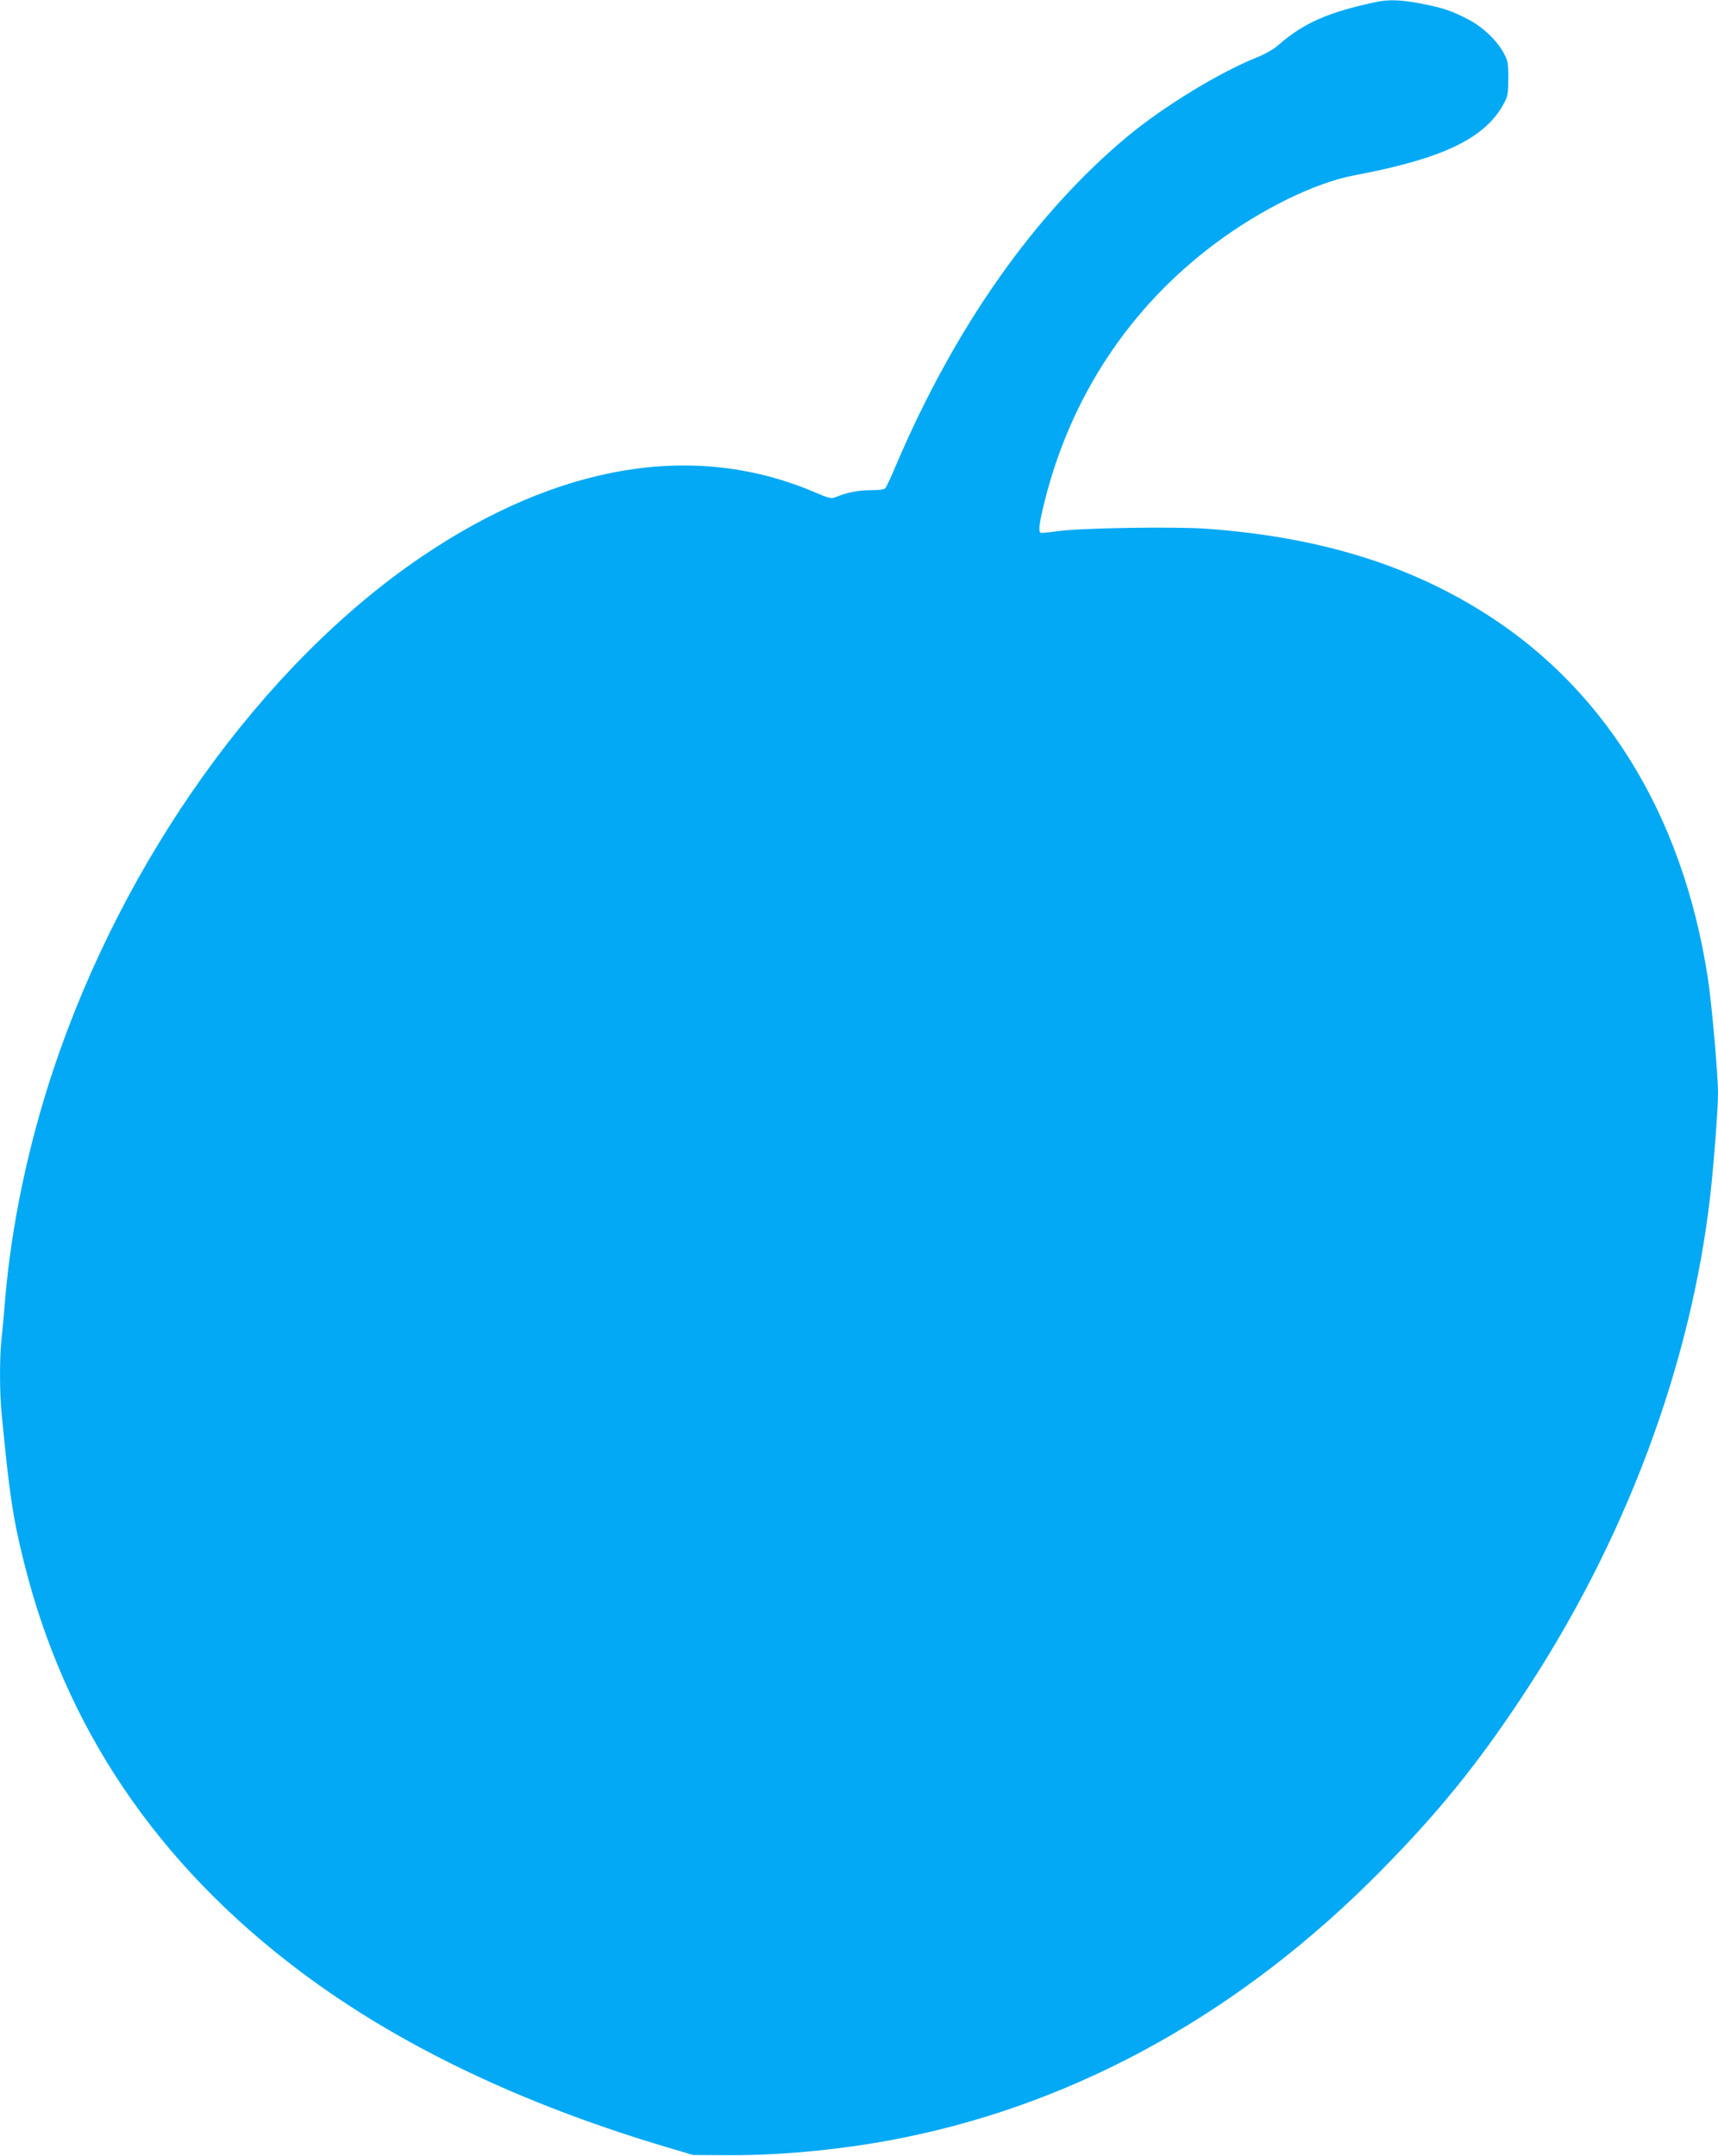
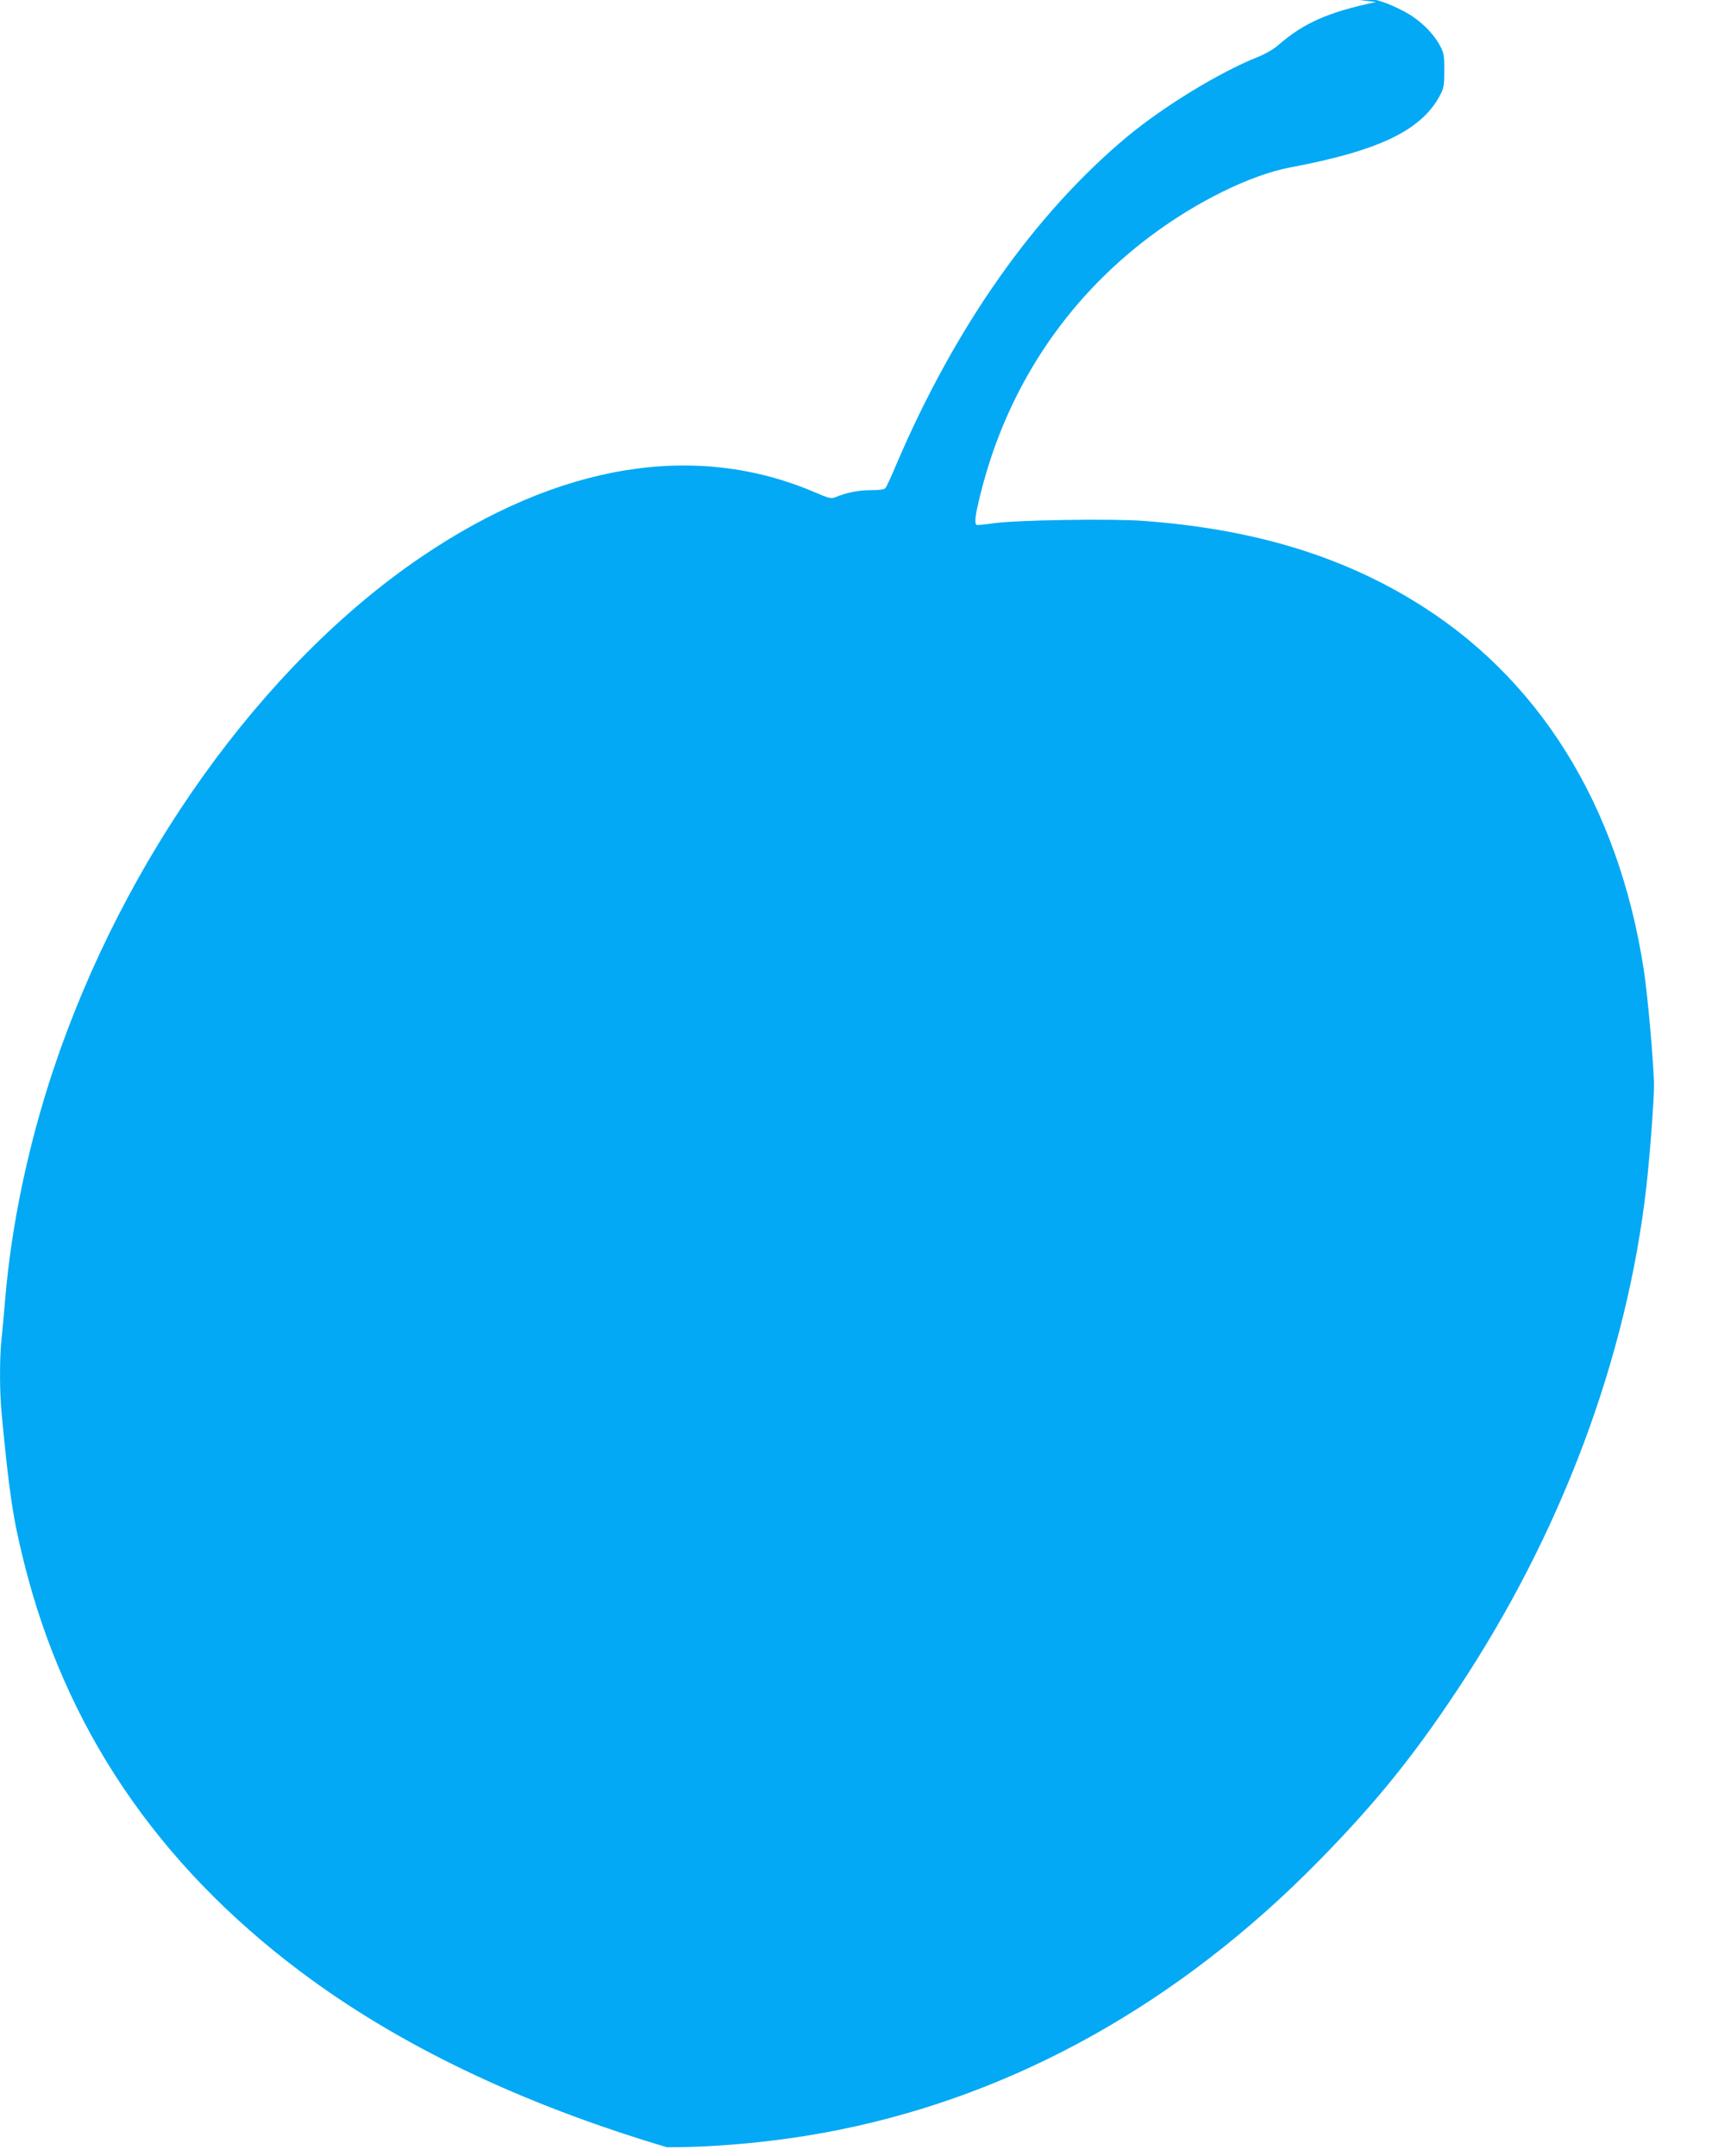
<svg xmlns="http://www.w3.org/2000/svg" version="1.0" width="1020pt" height="1280pt" viewBox="0 0 1020 1280" preserveAspectRatio="xMidYMid meet">
  <g transform="translate(0,1280) scale(0.1,-0.1)" fill="#03a9f4" stroke="none">
-     <path d="M8170 12788 c-285 -60 -431 -125 -582 -257 -26 -23 -78 -53 -124 -71 -225 -90 -554 -291 -769 -469 -551 -459 -1022 -1127 -1372 -1945 -30 -72 -60 -137 -66 -143 -6 -9 -37 -13 -86 -13 -73 0 -140 -13 -207 -40 -28 -12 -39 -10 -125 27 -712 305 -1522 171 -2342 -386 -940 -640 -1763 -1788 -2182 -3046 -149 -449 -248 -921 -285 -1365 -6 -74 -15 -176 -21 -227 -12 -120 -12 -311 1 -448 45 -469 66 -614 130 -870 243 -987 791 -1799 1645 -2440 581 -436 1310 -785 2175 -1042 l155 -46 225 -1 c317 -1 698 37 1029 105 1046 212 2012 753 2832 1586 339 344 568 626 834 1028 614 924 1005 1969 1120 2986 21 190 45 507 45 599 0 110 -37 532 -60 682 -151 987 -630 1752 -1380 2202 -448 270 -964 421 -1595 467 -188 14 -763 5 -890 -15 -49 -7 -93 -11 -97 -9 -14 8 -8 58 22 178 154 626 504 1158 1014 1539 273 204 593 361 826 405 531 100 781 221 891 431 21 39 24 59 24 145 0 92 -2 104 -29 153 -43 77 -126 155 -215 200 -95 49 -149 67 -281 92 -111 21 -187 24 -260 8z" />
+     <path d="M8170 12788 c-285 -60 -431 -125 -582 -257 -26 -23 -78 -53 -124 -71 -225 -90 -554 -291 -769 -469 -551 -459 -1022 -1127 -1372 -1945 -30 -72 -60 -137 -66 -143 -6 -9 -37 -13 -86 -13 -73 0 -140 -13 -207 -40 -28 -12 -39 -10 -125 27 -712 305 -1522 171 -2342 -386 -940 -640 -1763 -1788 -2182 -3046 -149 -449 -248 -921 -285 -1365 -6 -74 -15 -176 -21 -227 -12 -120 -12 -311 1 -448 45 -469 66 -614 130 -870 243 -987 791 -1799 1645 -2440 581 -436 1310 -785 2175 -1042 c317 -1 698 37 1029 105 1046 212 2012 753 2832 1586 339 344 568 626 834 1028 614 924 1005 1969 1120 2986 21 190 45 507 45 599 0 110 -37 532 -60 682 -151 987 -630 1752 -1380 2202 -448 270 -964 421 -1595 467 -188 14 -763 5 -890 -15 -49 -7 -93 -11 -97 -9 -14 8 -8 58 22 178 154 626 504 1158 1014 1539 273 204 593 361 826 405 531 100 781 221 891 431 21 39 24 59 24 145 0 92 -2 104 -29 153 -43 77 -126 155 -215 200 -95 49 -149 67 -281 92 -111 21 -187 24 -260 8z" />
  </g>
</svg>